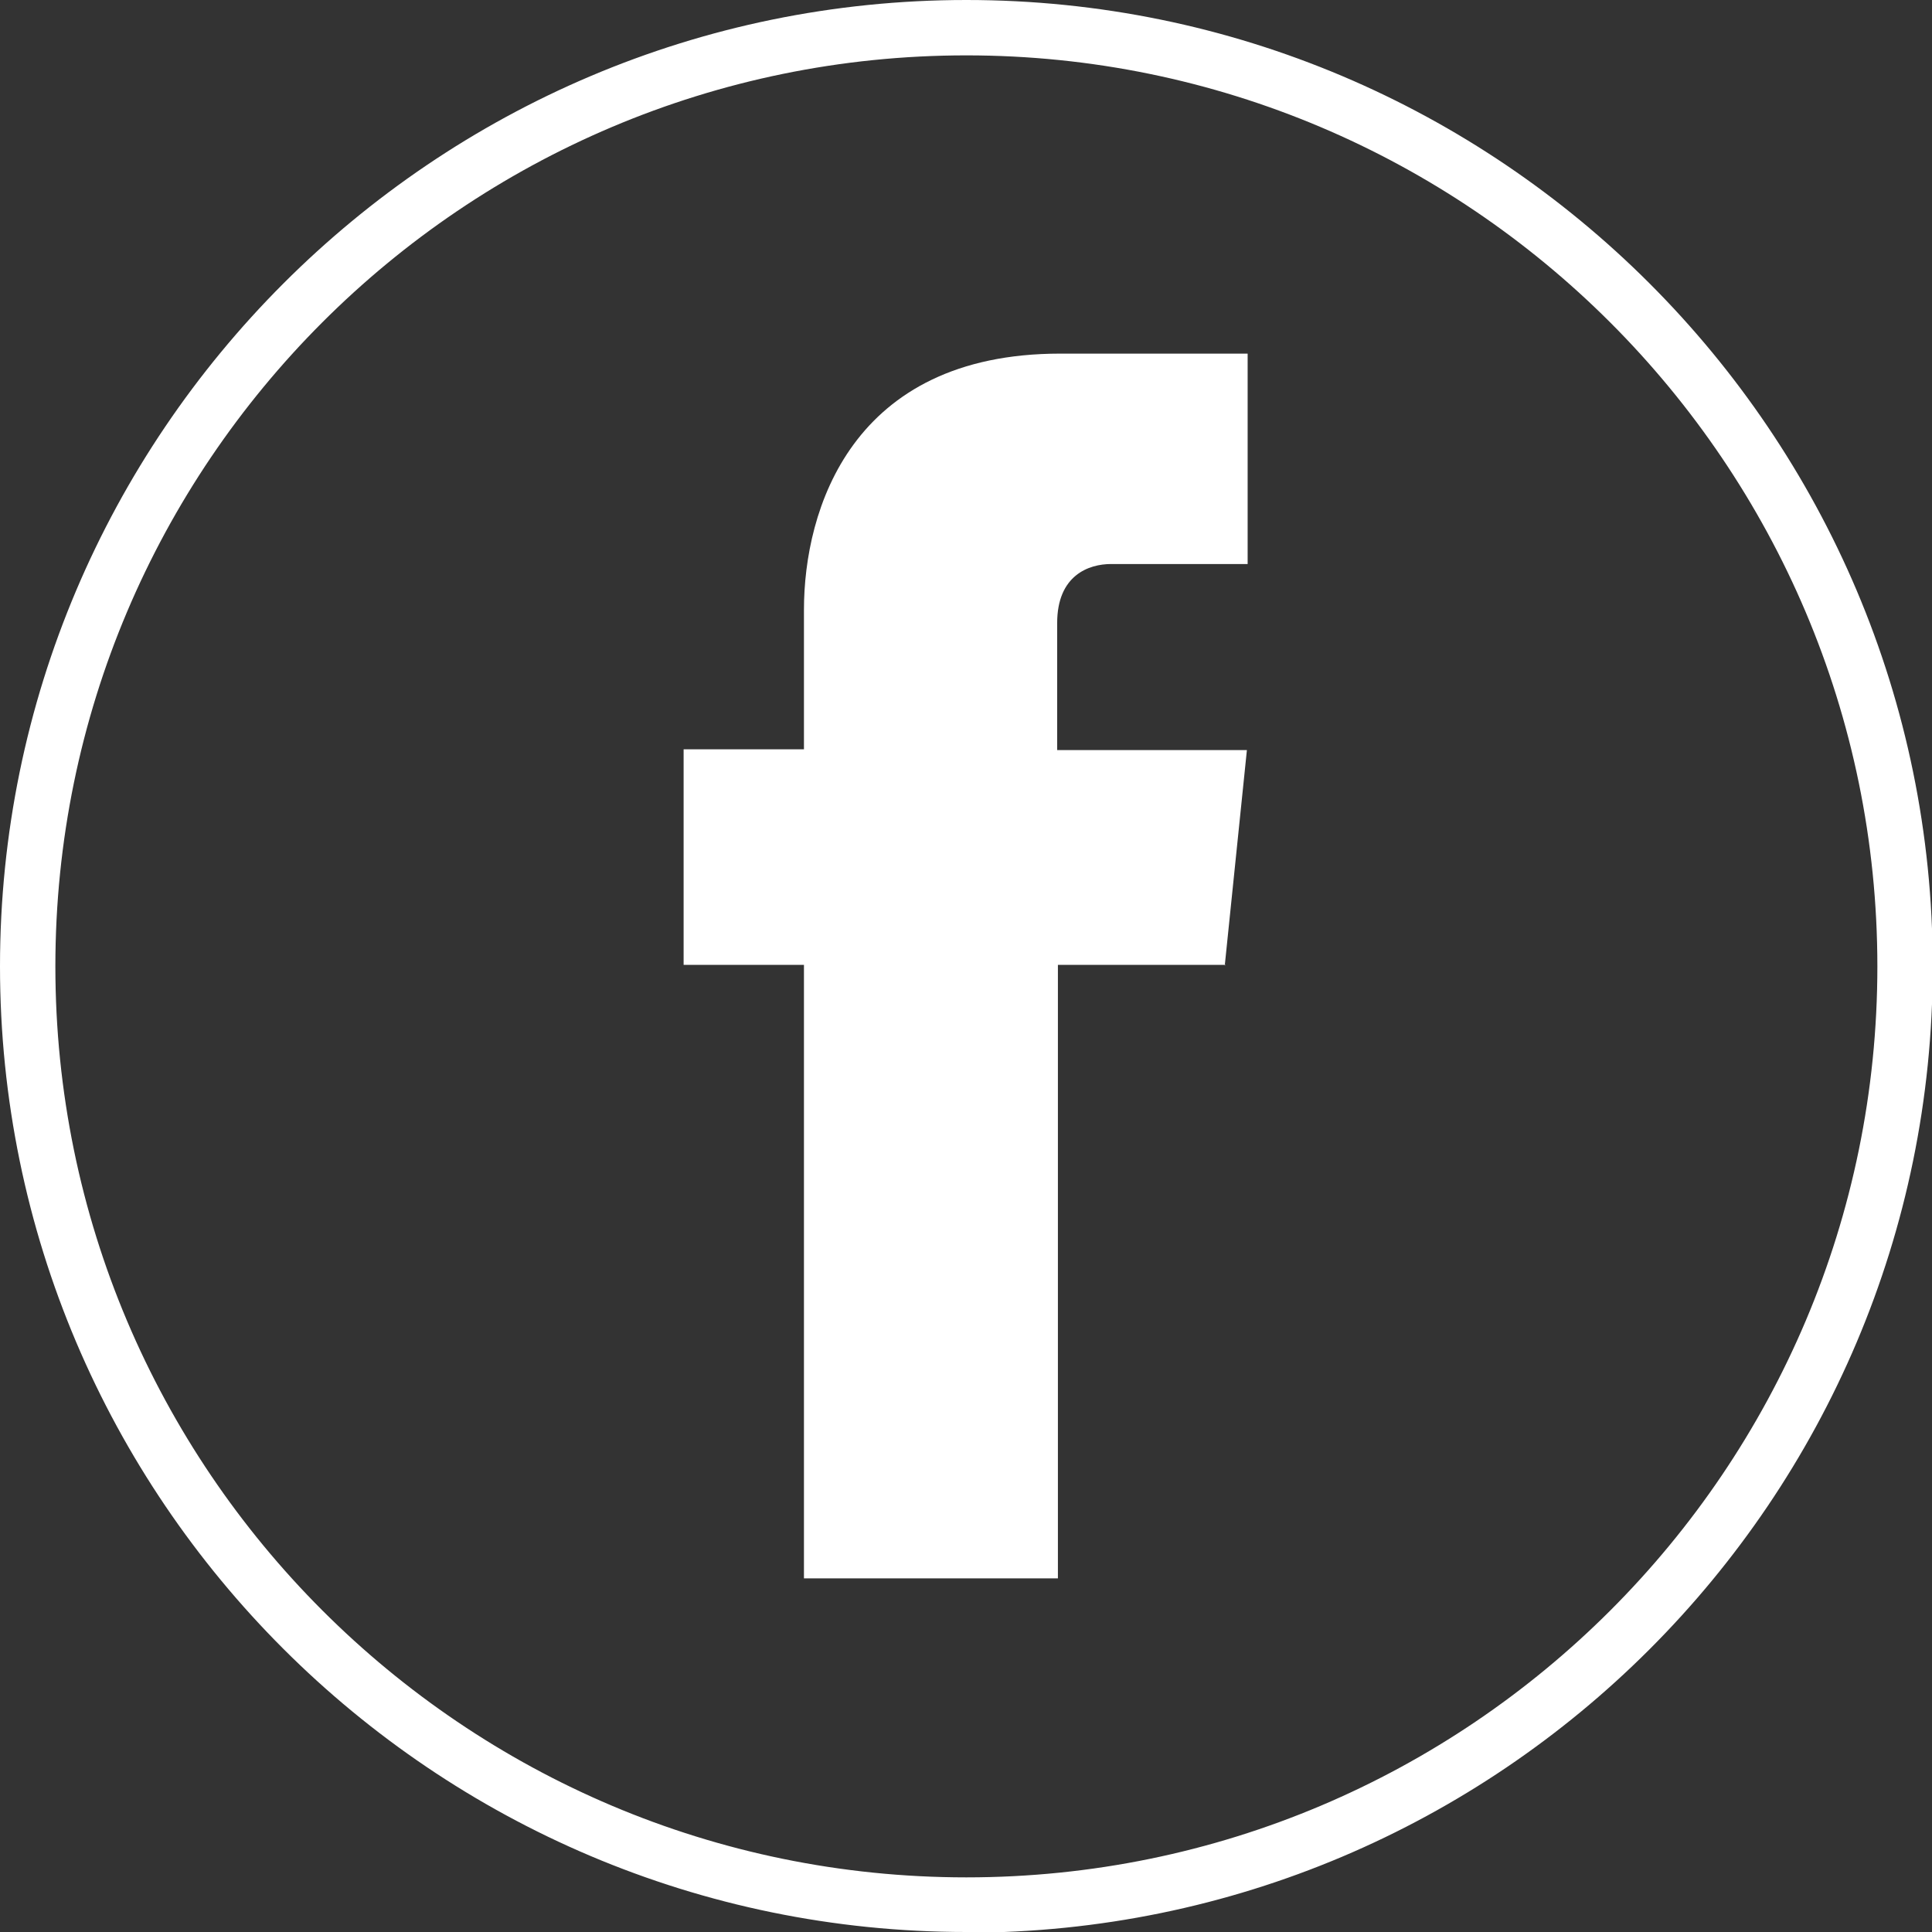
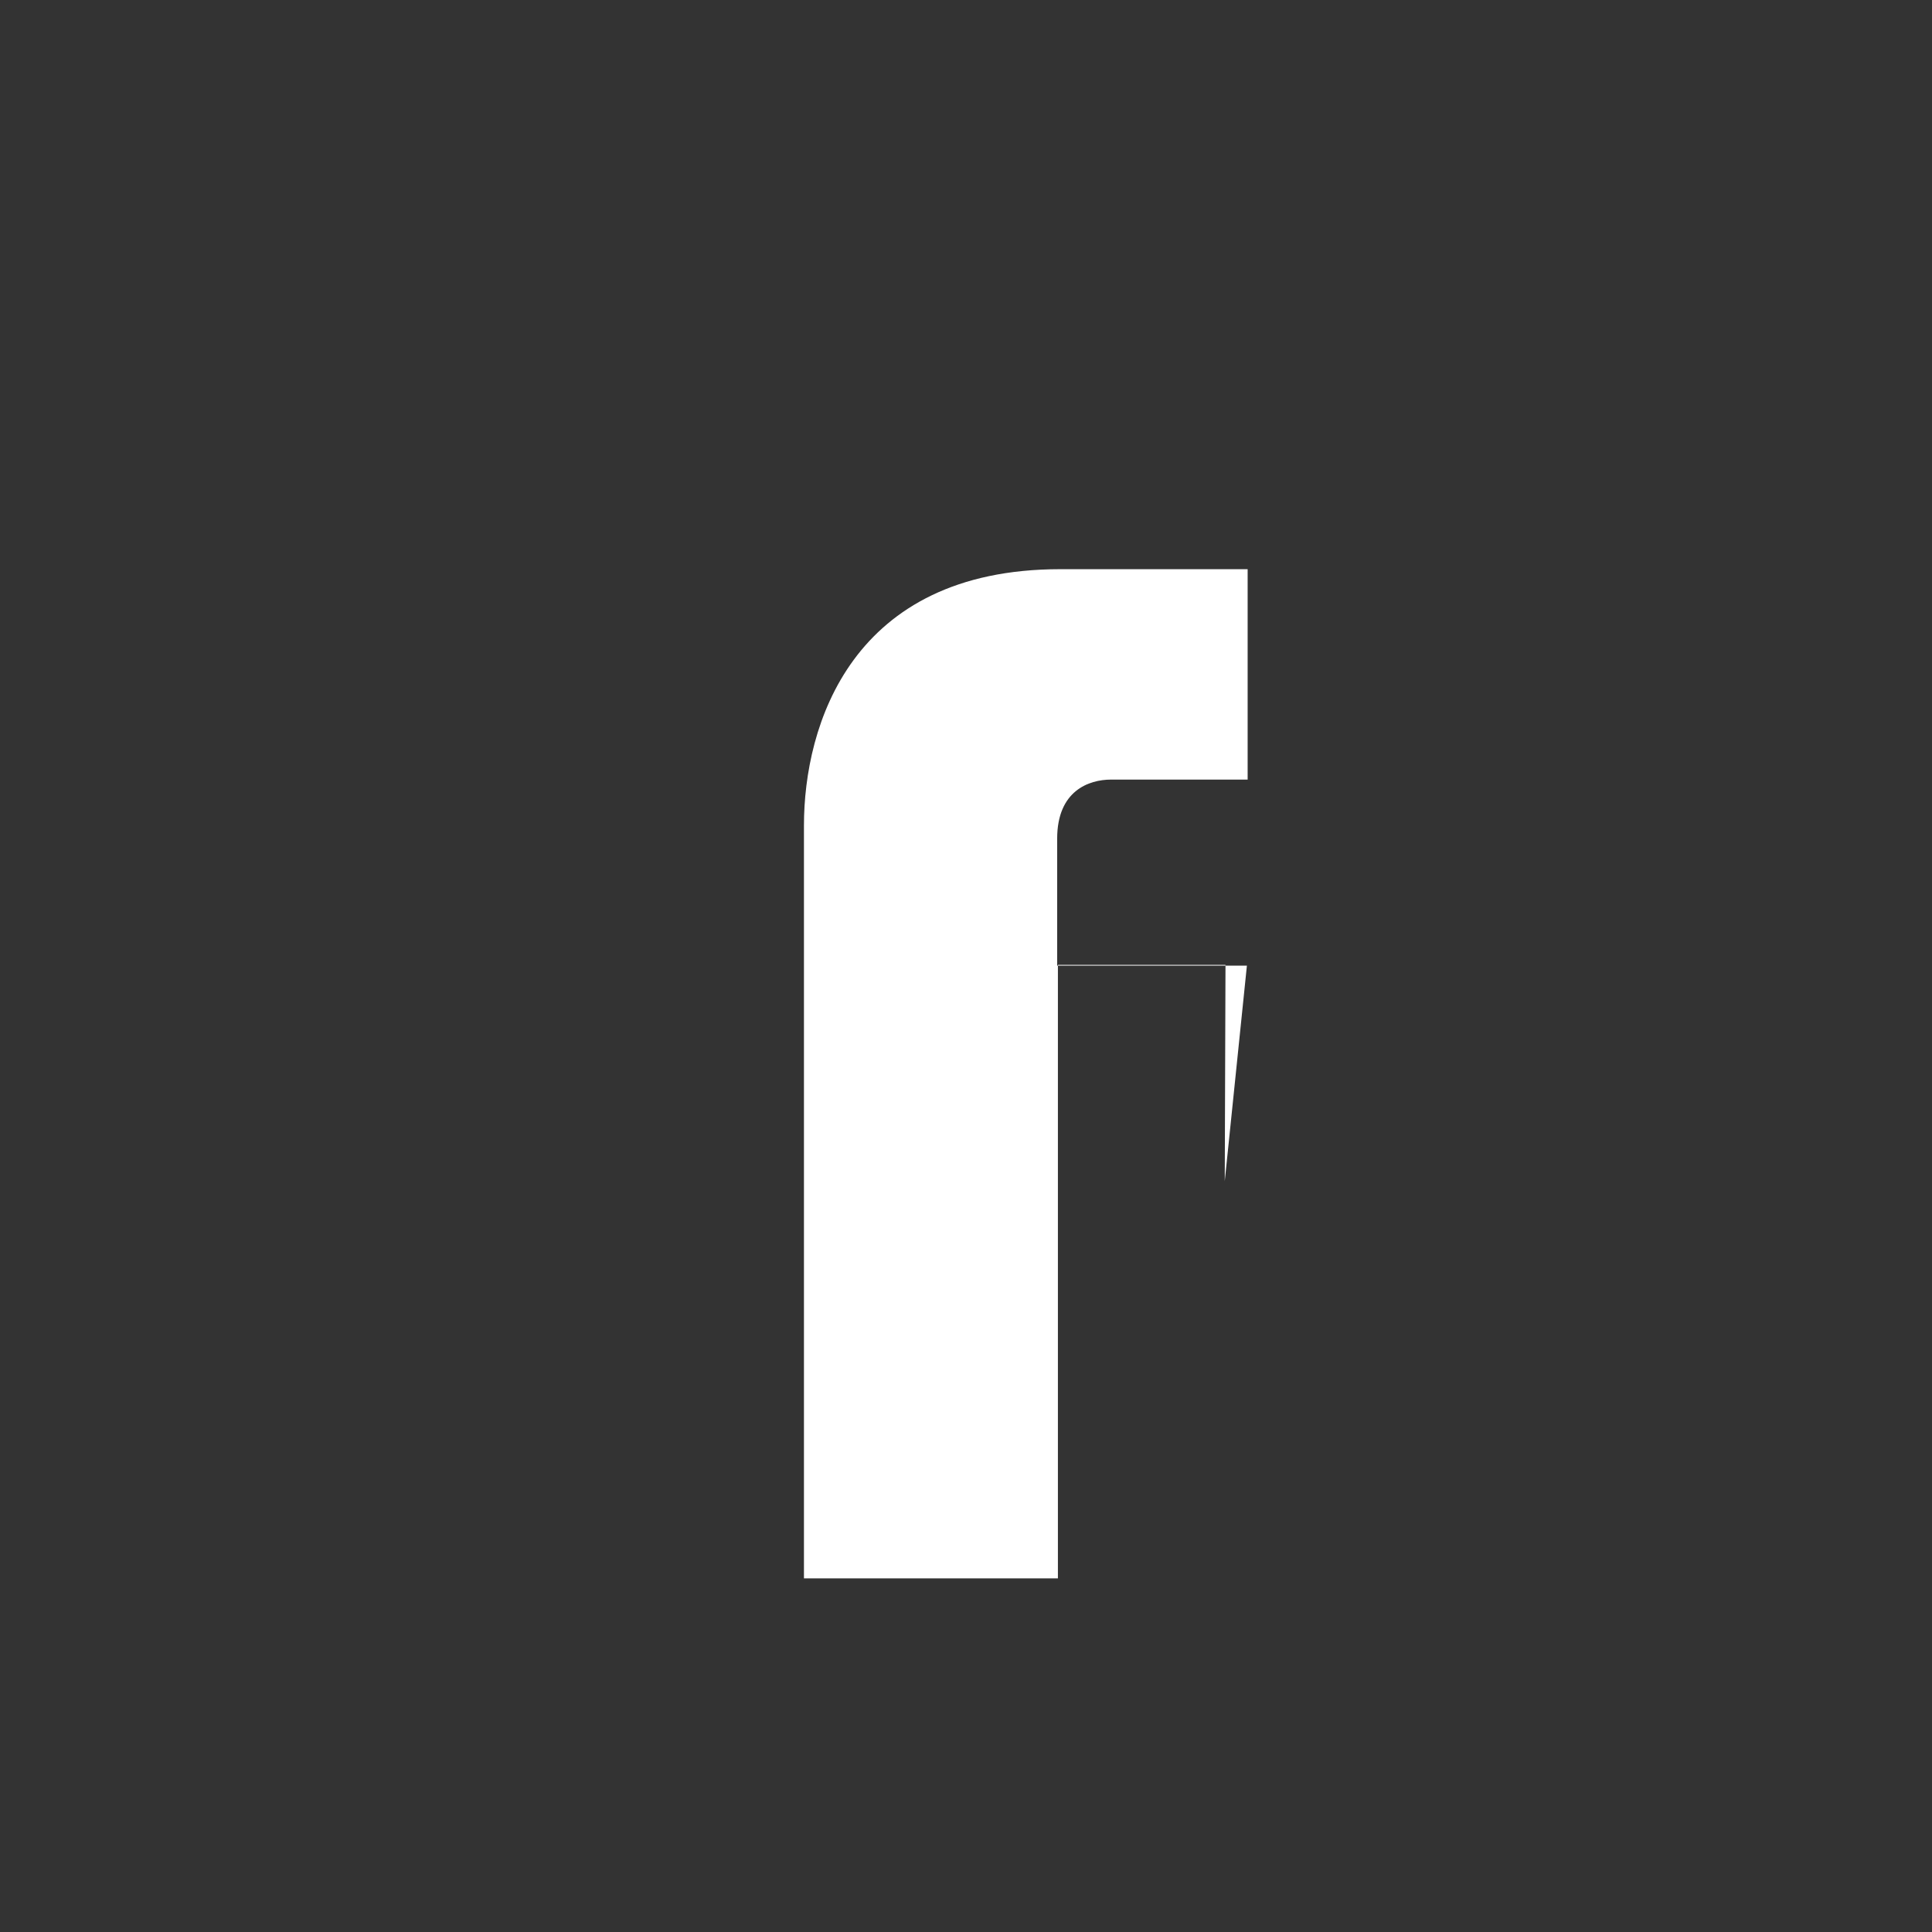
<svg xmlns="http://www.w3.org/2000/svg" id="_圖層_2" viewBox="0 0 26.17 26.17">
  <rect x="0" y="0" width="26.17" height="26.17" fill="#333333" stroke="none" />
  <defs>
    <style>.cls-1{fill:#fff;}</style>
  </defs>
  <g id="_圖稿">
-     <path class="cls-1" d="M13.09,26.17C5.87,26.17,0,20.3,0,13.09S5.87,0,13.09,0s13.09,5.87,13.09,13.09-5.87,13.09-13.09,13.09ZM13.09.75C6.28.75.75,6.28.75,13.09s5.53,12.34,12.34,12.34,12.34-5.53,12.34-12.34S19.89.75,13.09.75Z" />
-     <path class="cls-1" d="M16.6,13.07h-2.27v8.31h-3.44v-8.31h-1.63v-2.92h1.63v-1.89c0-1.35.64-3.47,3.47-3.47h2.54v2.85h-1.85c-.3,0-.73.15-.73.8v1.72h2.57l-.3,2.92Z" />
+     <path class="cls-1" d="M16.6,13.07h-2.27v8.31h-3.44v-8.31h-1.63h1.63v-1.89c0-1.35.64-3.47,3.47-3.47h2.54v2.85h-1.85c-.3,0-.73.15-.73.8v1.72h2.57l-.3,2.92Z" />
  </g>
</svg>